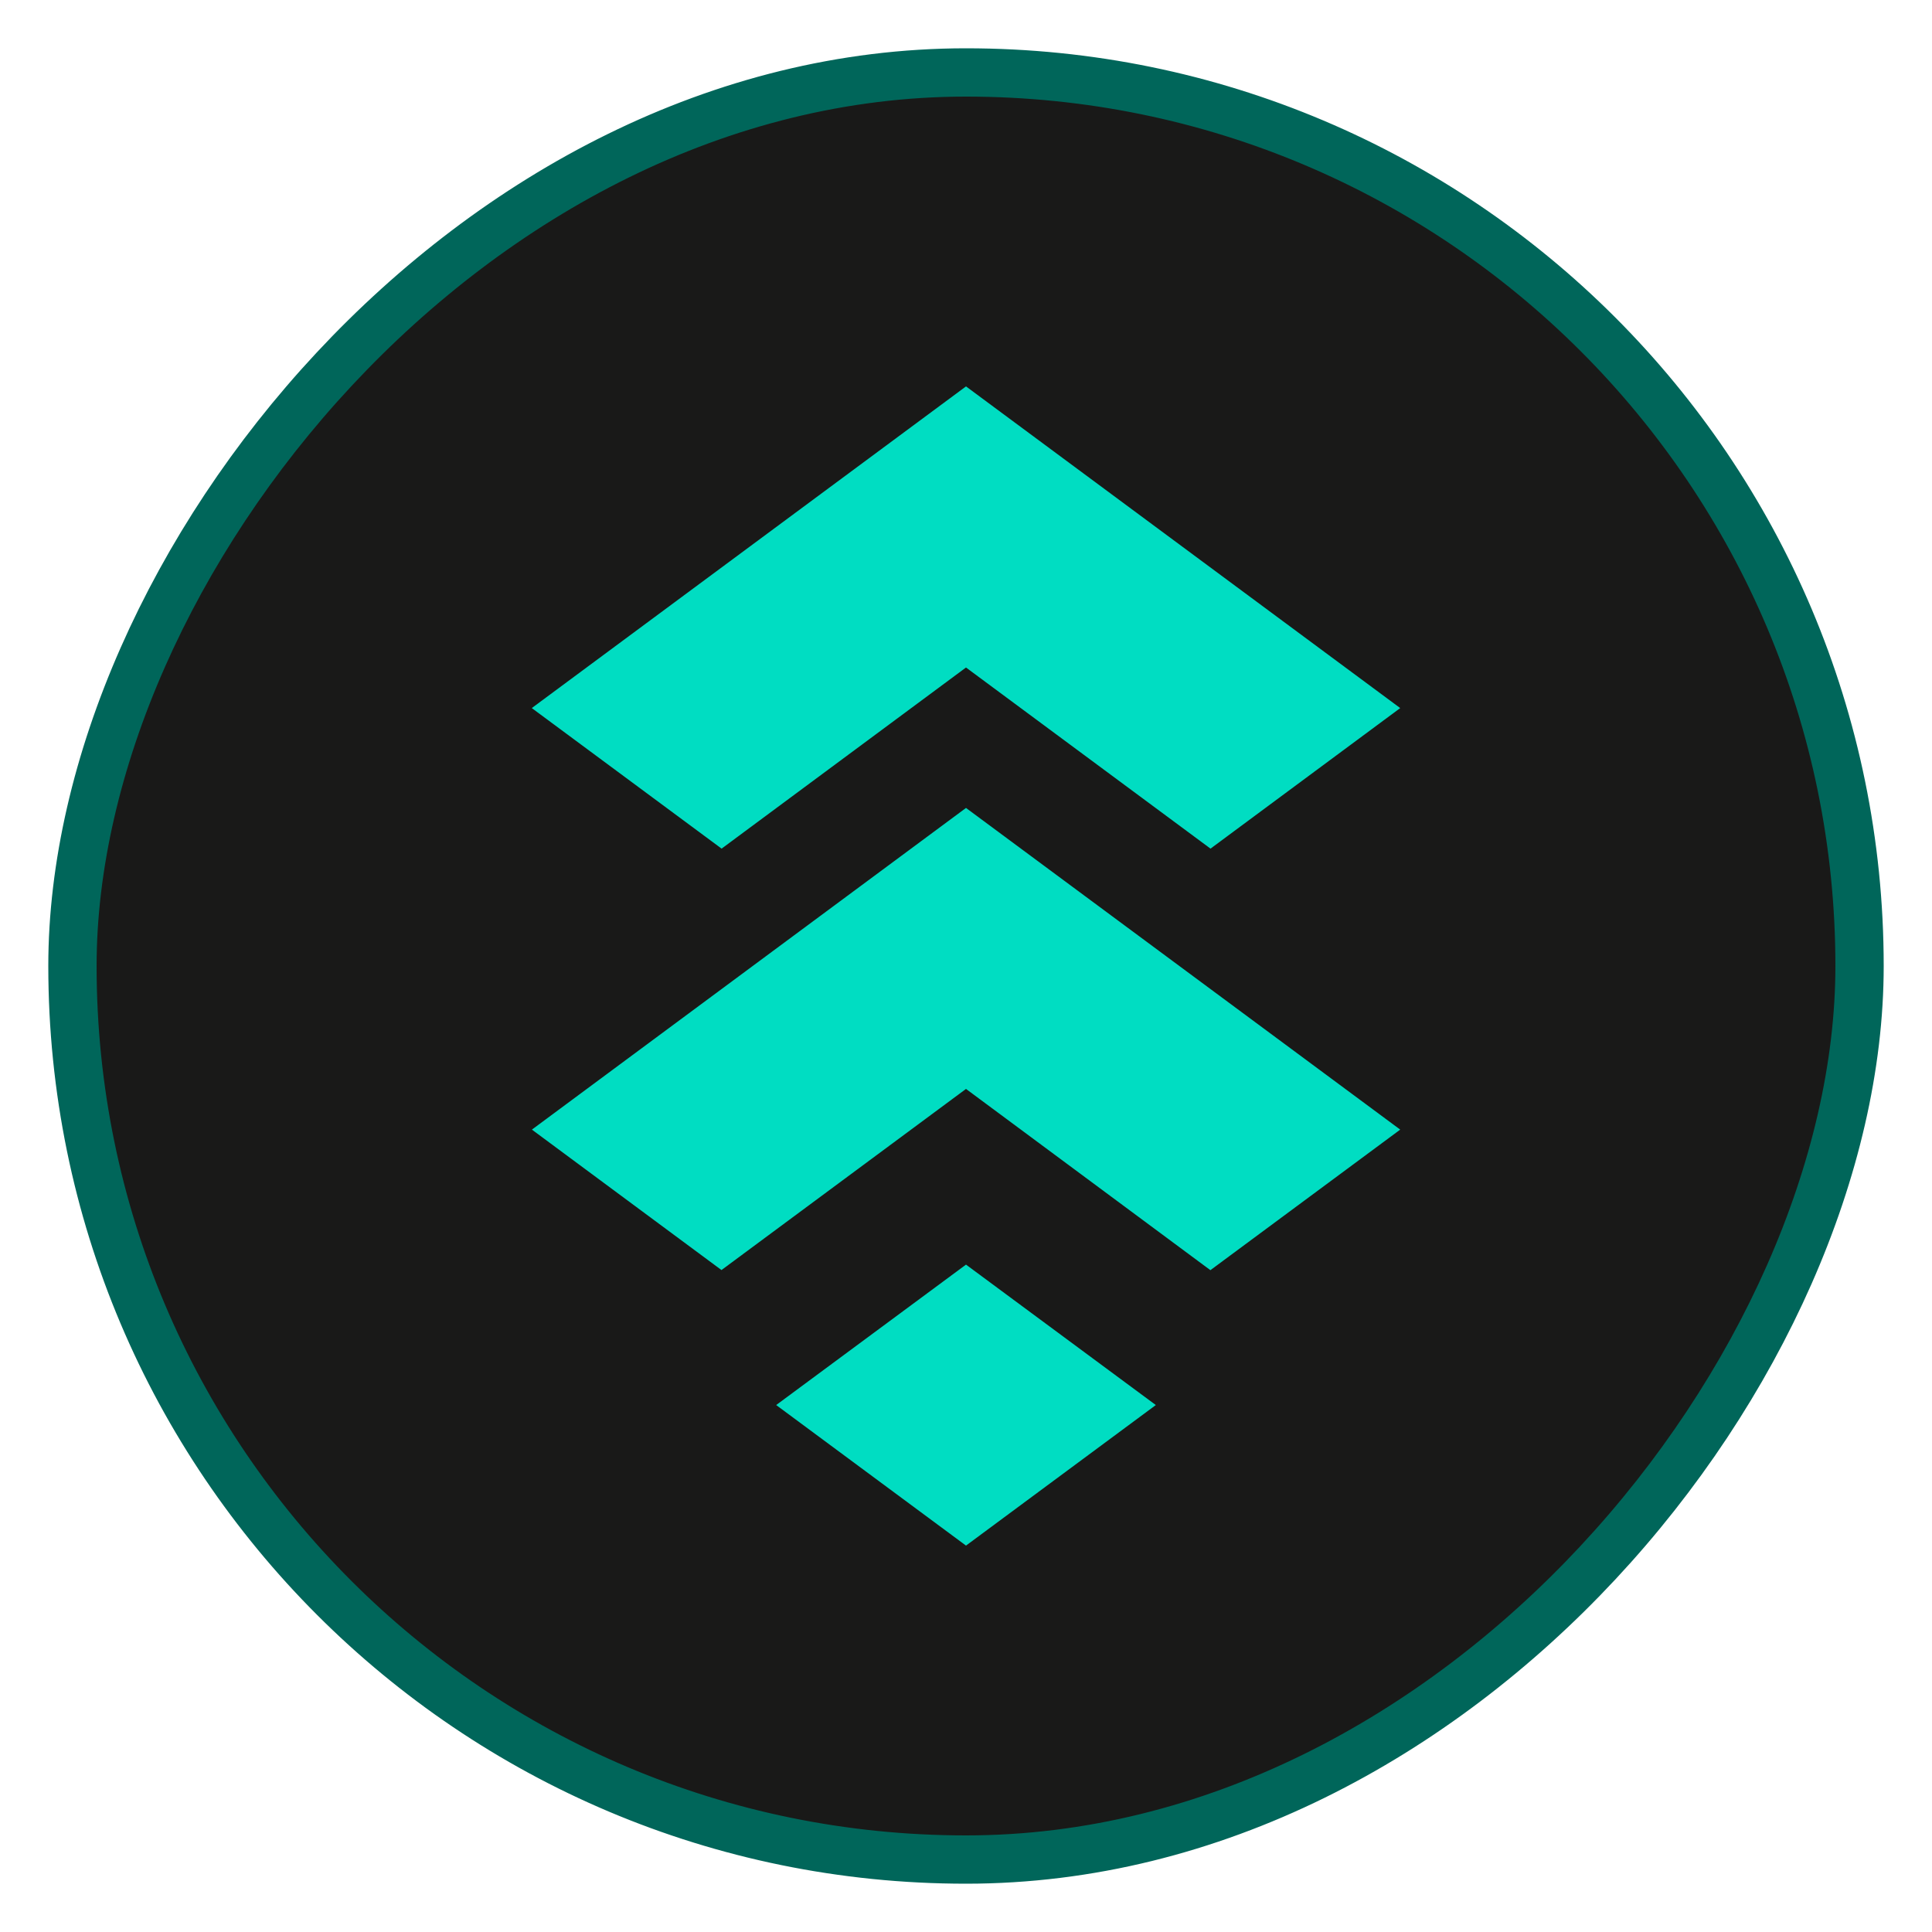
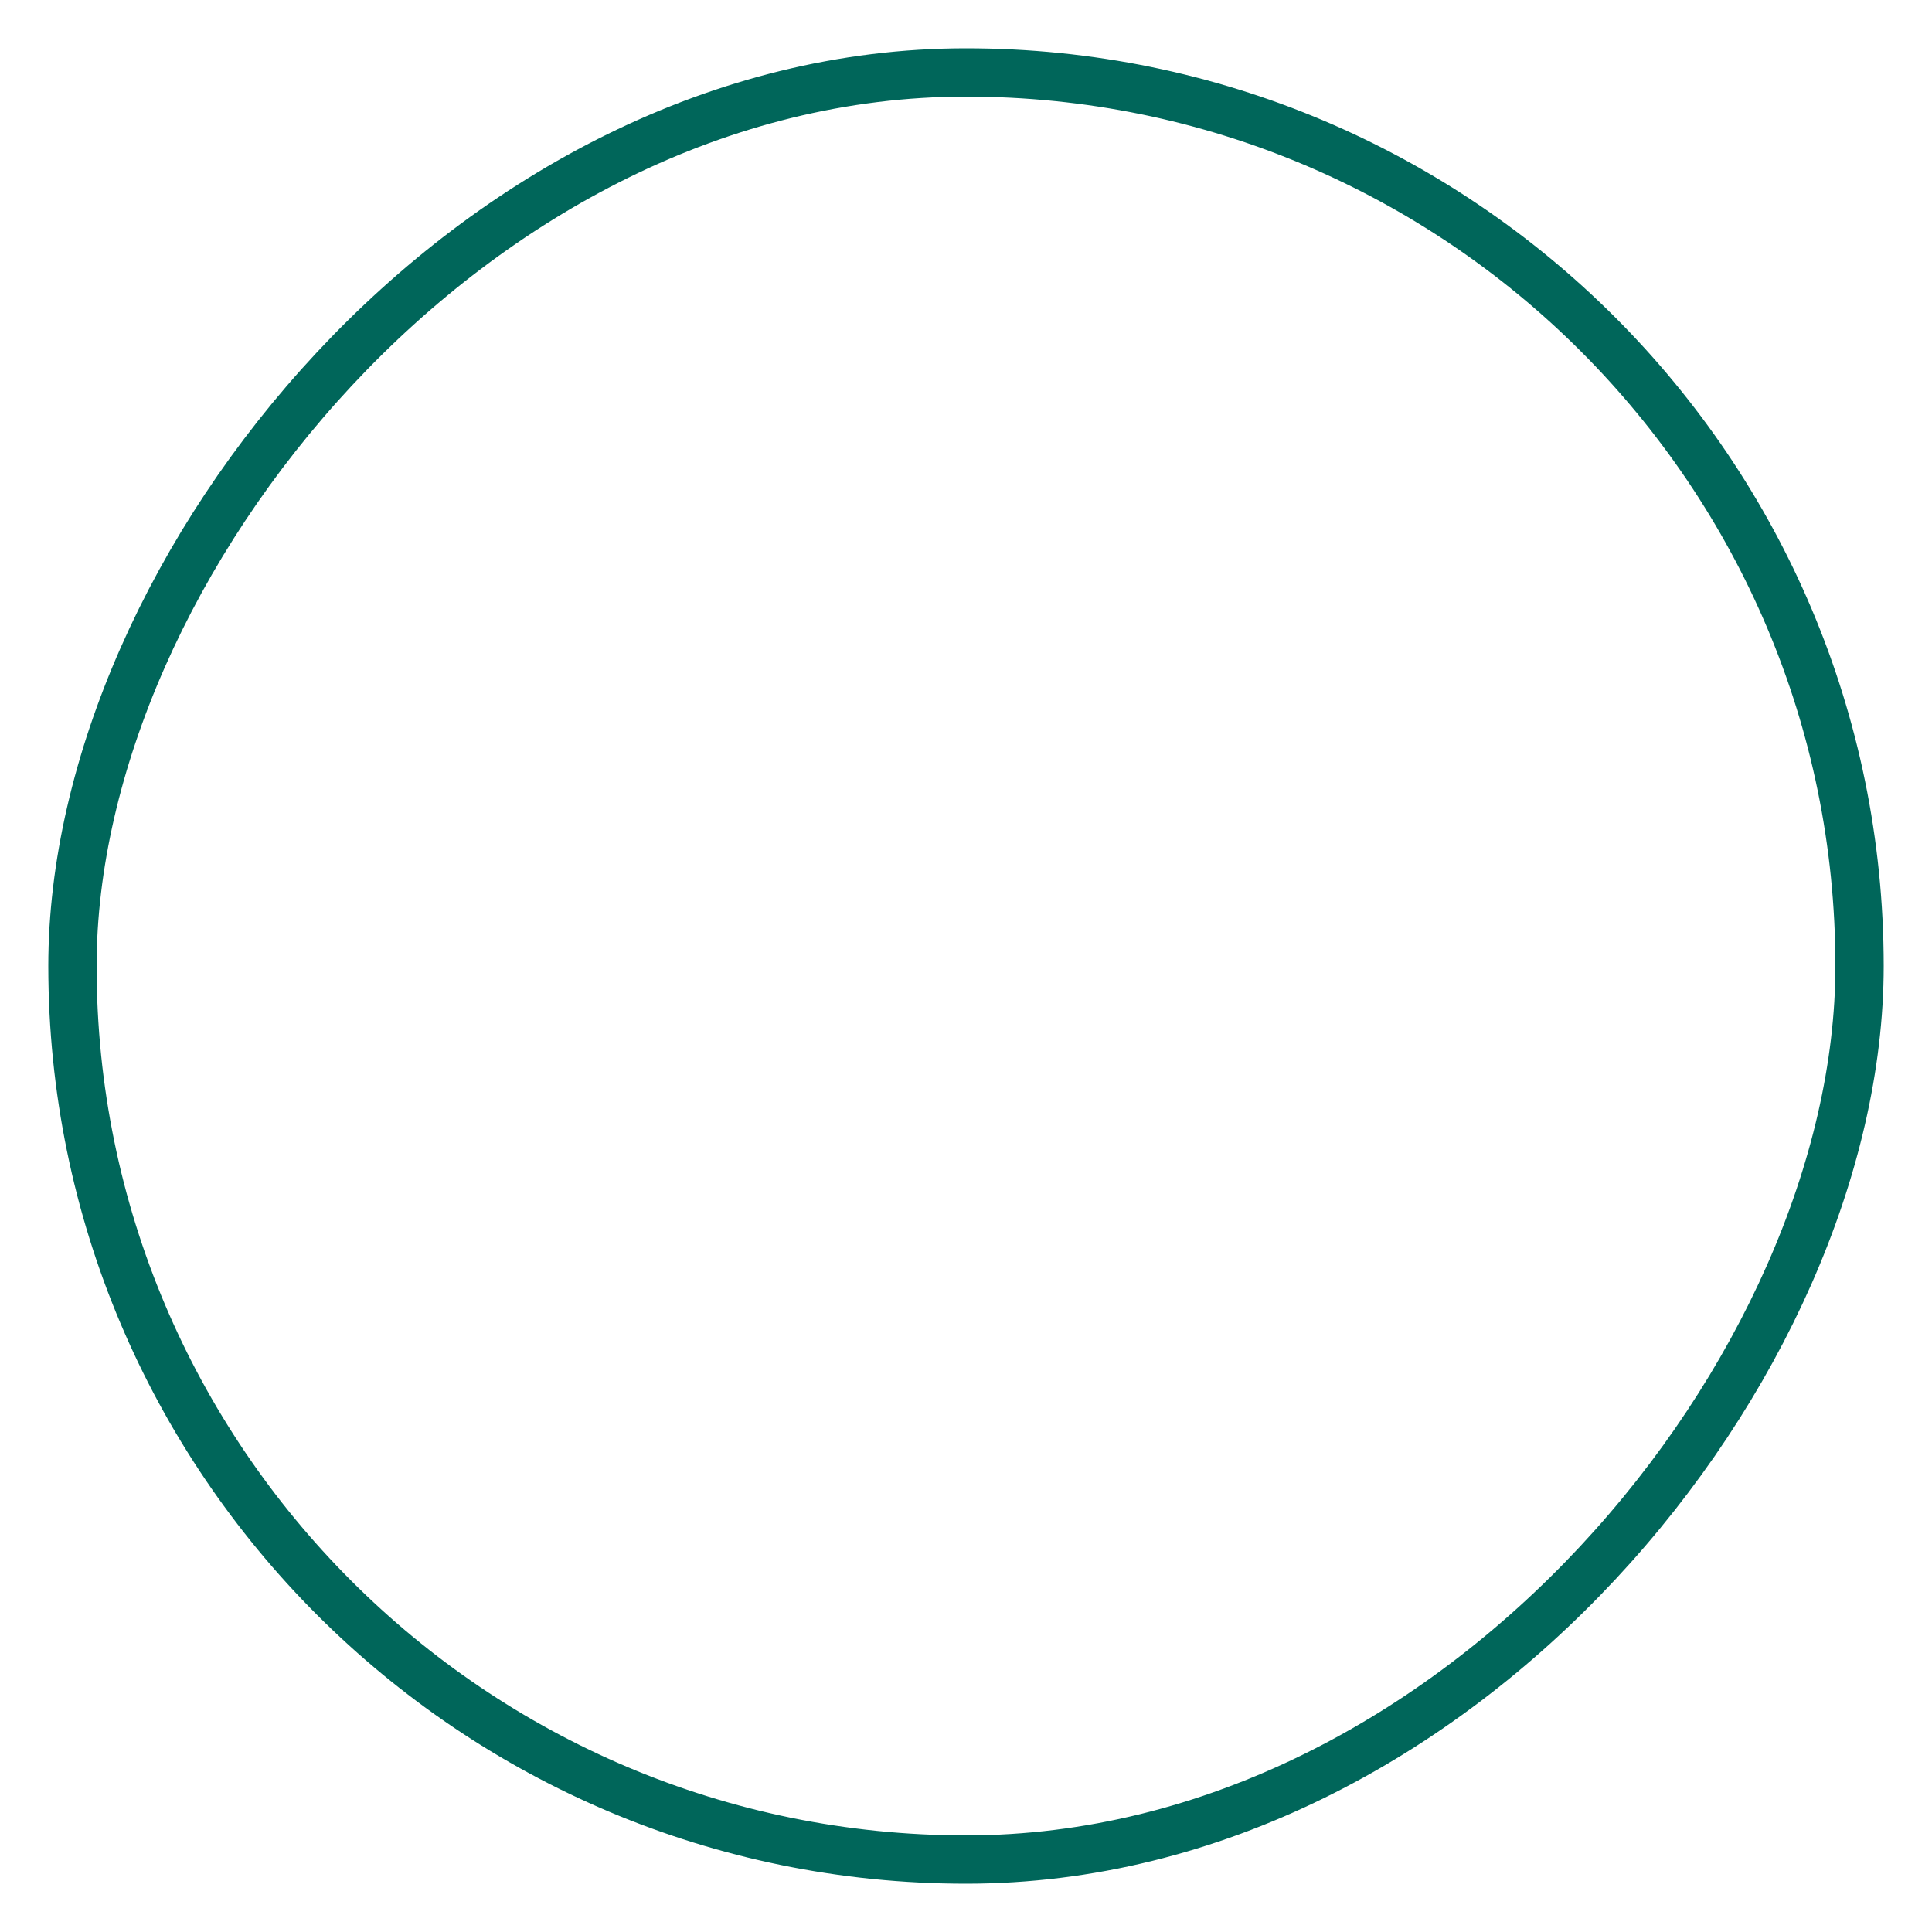
<svg xmlns="http://www.w3.org/2000/svg" width="16" height="16" viewBox="0 0 16 16" fill="none">
-   <rect x="0.2" y="-0.2" width="14.8" height="14.8" rx="7.4" transform="matrix(-1 0 0 1 15.6 0.8)" fill="#191918" />
  <rect x="0.2" y="-0.2" width="14.8" height="14.8" rx="7.4" transform="matrix(-1 0 0 1 15.6 0.8)" stroke="#00665A" stroke-width="0.4" />
-   <path d="M8 10.473L9.572 11.636L8 12.8L6.428 11.636L8 10.473ZM10.025 7.028L8 5.528L5.976 7.028L4.404 5.864L8 3.2L11.596 5.864L10.025 7.028ZM4.405 9.355L8 6.691L11.596 9.355L10.024 10.519L8 9.018L5.975 10.518L4.405 9.355Z" fill="#00DDC2" />
</svg>